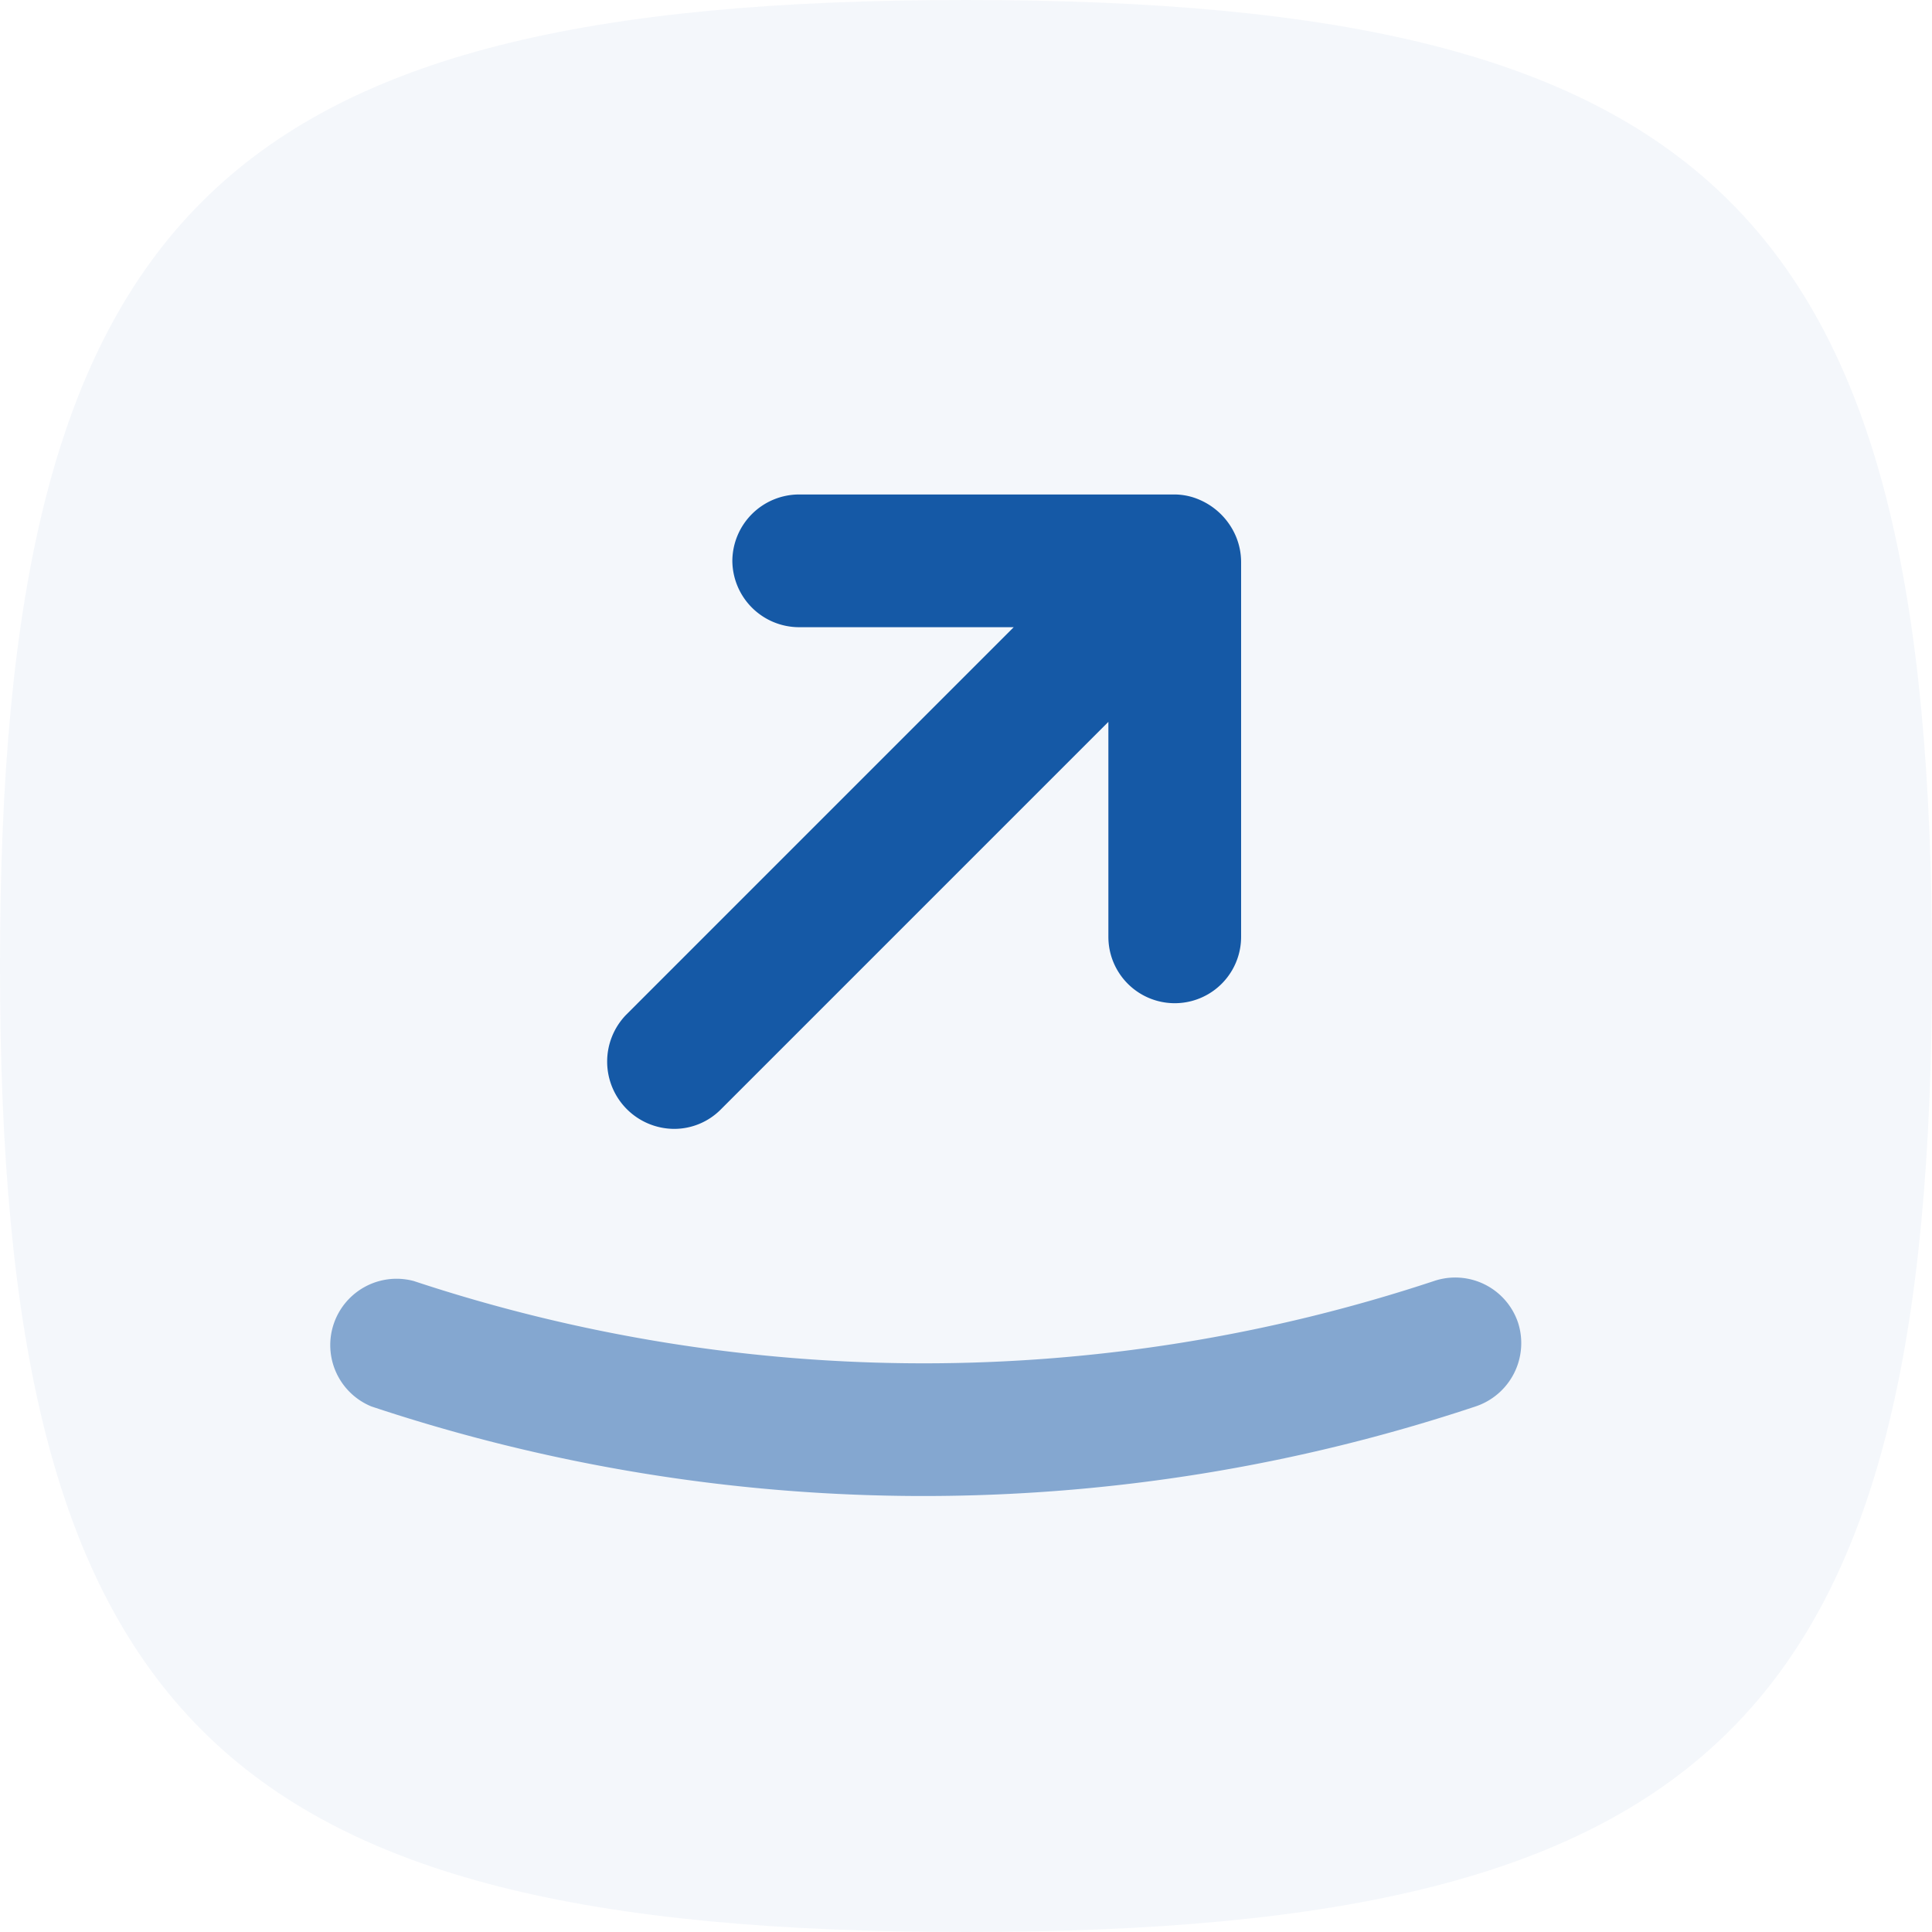
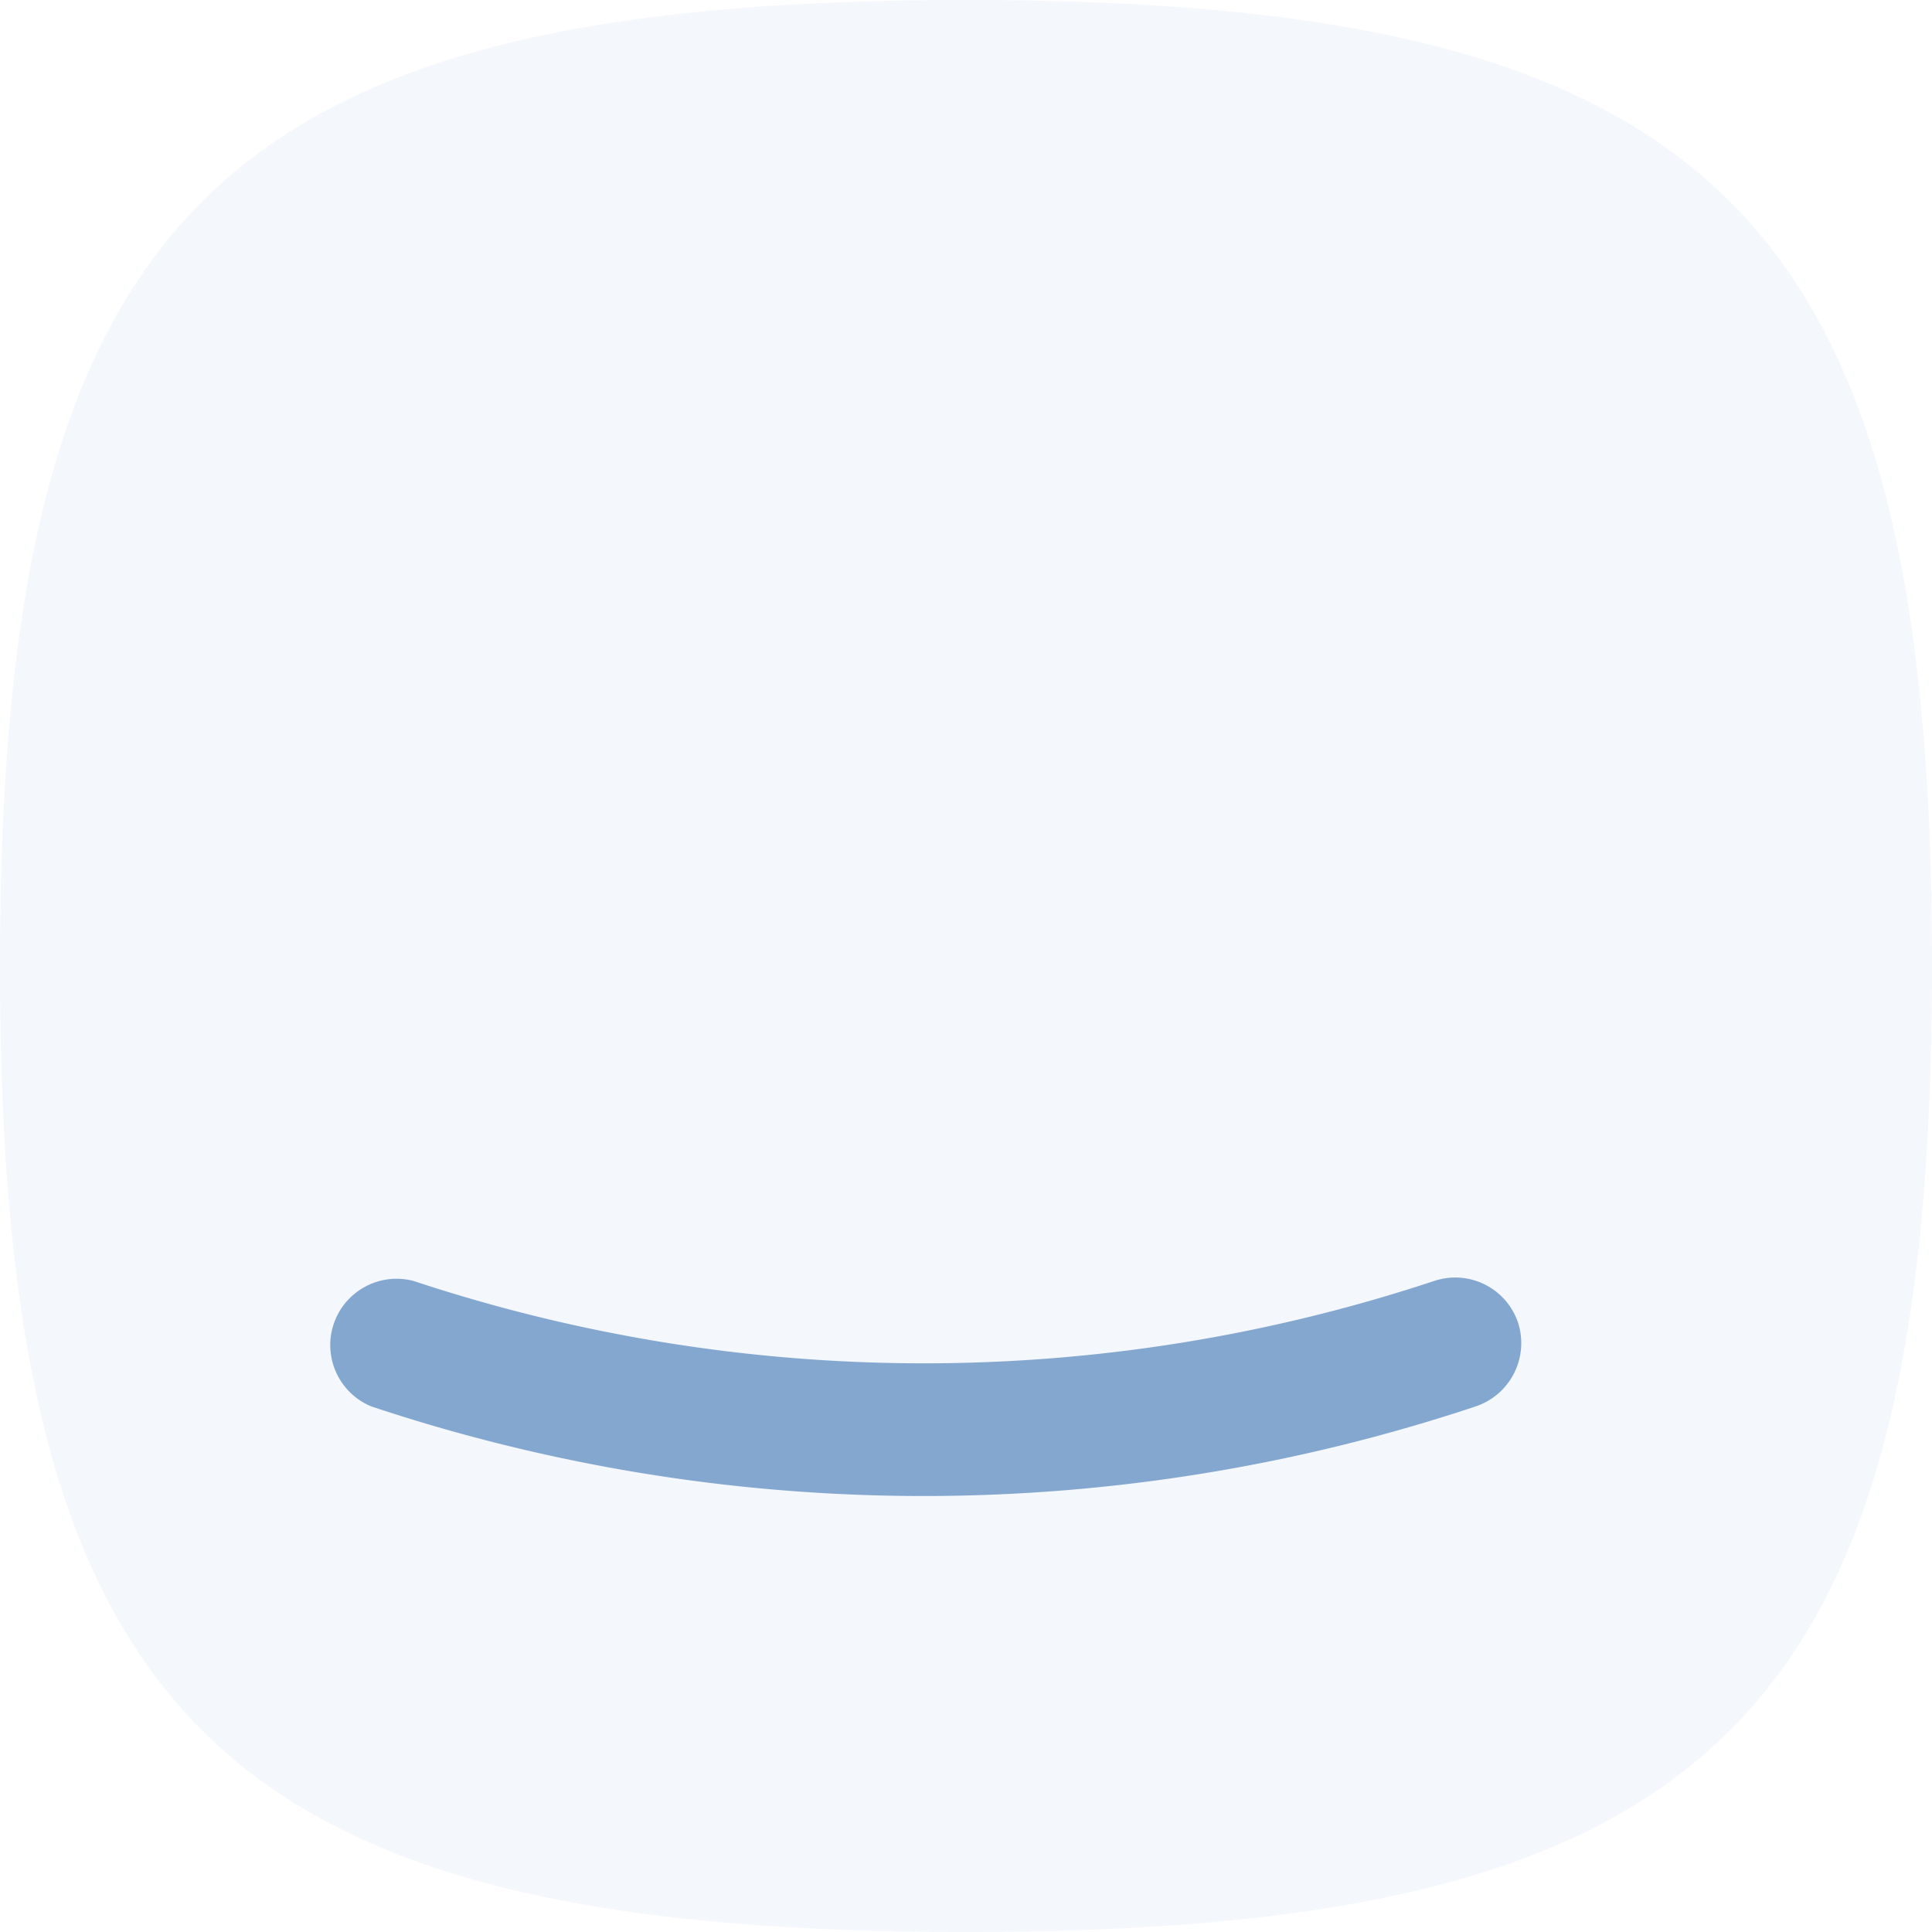
<svg xmlns="http://www.w3.org/2000/svg" width="33" height="33" viewBox="0 0 33 33">
  <g id="Group_1473" data-name="Group 1473" transform="translate(-421 -1450)">
    <path id="Path_2887" data-name="Path 2887" d="M16.5,0C29.306,0,33,3.694,33,16.5S29.306,33,16.5,33,0,29.306,0,16.5,3.694,0,16.5,0Z" transform="translate(421 1450)" fill="rgba(21,89,166,0.05)" />
    <g id="Group" transform="translate(185.333 1007.526)">
-       <path id="Vector" d="M1.145,10.836a1.121,1.121,0,0,0,.8-.332L8.565,3.884V7.556a1.133,1.133,0,0,0,2.267,0V1.149A1.138,1.138,0,0,0,10.741.71a1.183,1.183,0,0,0-.62-.62A1.084,1.084,0,0,0,9.683,0H3.276A1.142,1.142,0,0,0,2.142,1.133,1.142,1.142,0,0,0,3.276,2.267H6.948L.329,8.886a1.149,1.149,0,0,0,.816,1.95Z" transform="translate(246.034 450.92)" fill="#1559a6" />
      <path id="Vector-2" data-name="Vector" d="M20.354.768a1.132,1.132,0,0,0-1.436-.71,27.706,27.706,0,0,1-17.425,0A1.133,1.133,0,0,0,.768,2.2,29.839,29.839,0,0,0,10.2,3.73,29.838,29.838,0,0,0,19.629,2.2,1.14,1.14,0,0,0,20.354.768Z" transform="translate(241.242 464.297)" fill="rgba(21,89,166,0.5)" />
    </g>
  </g>
</svg>